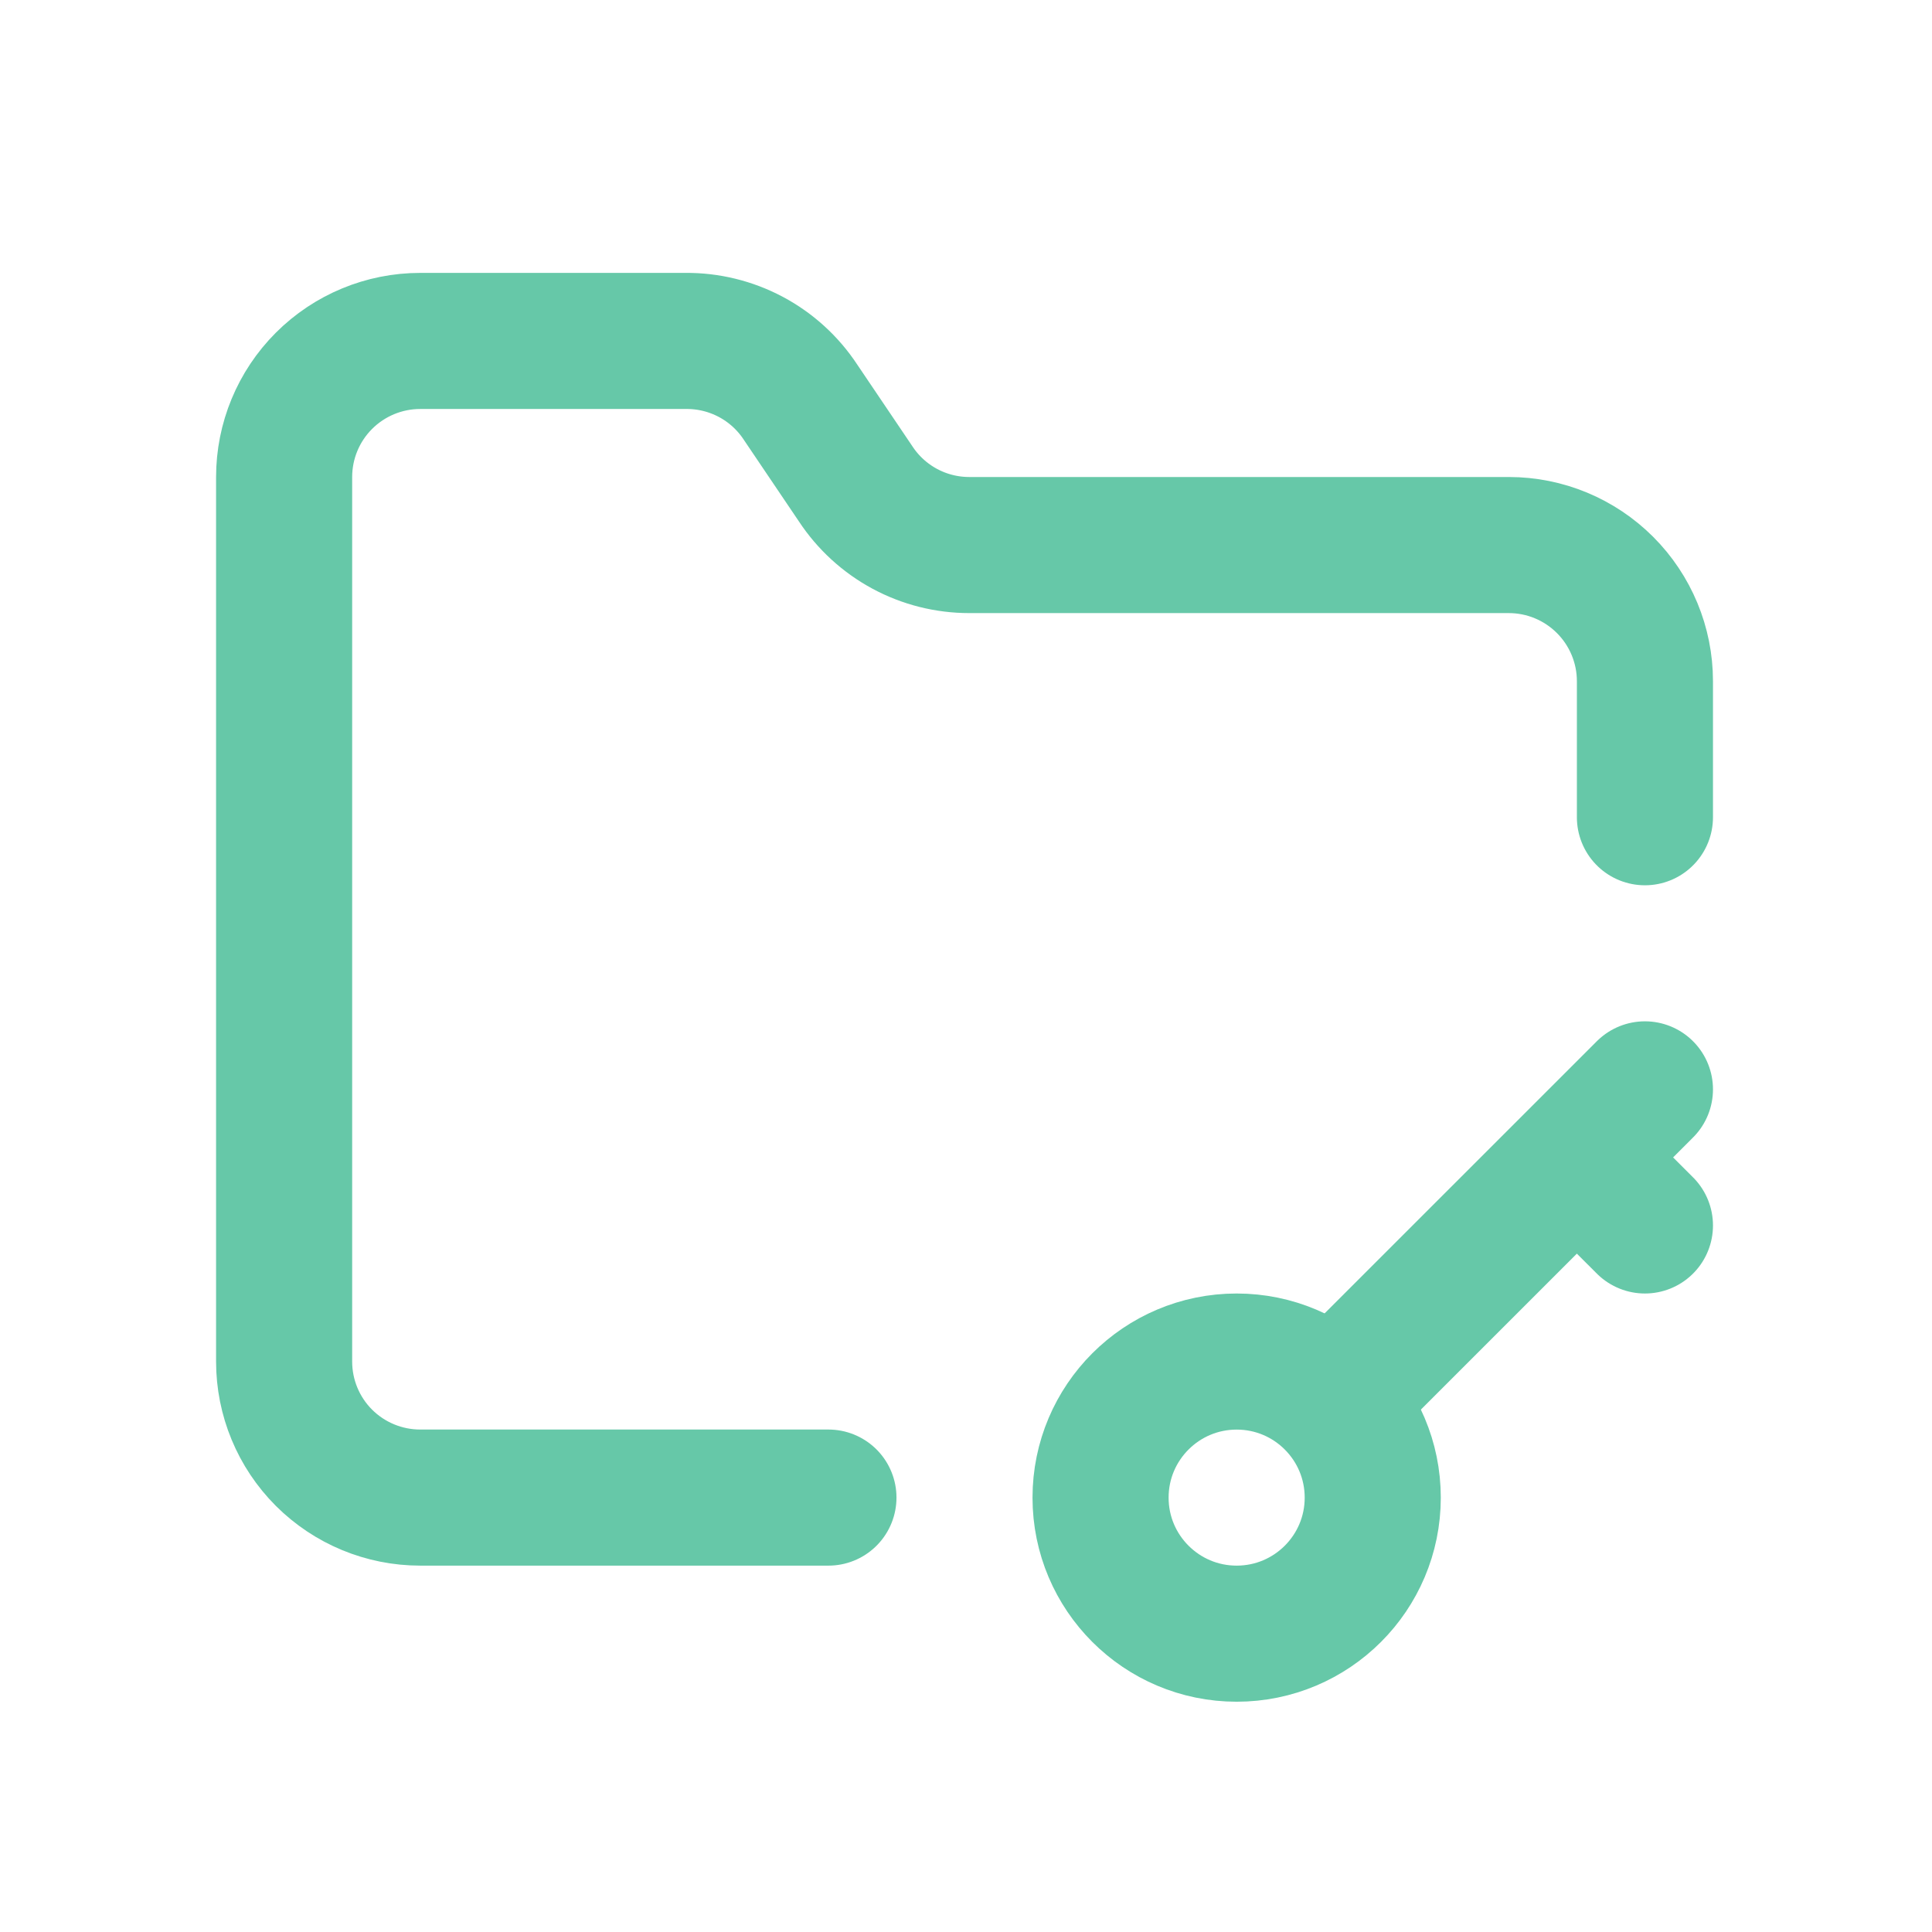
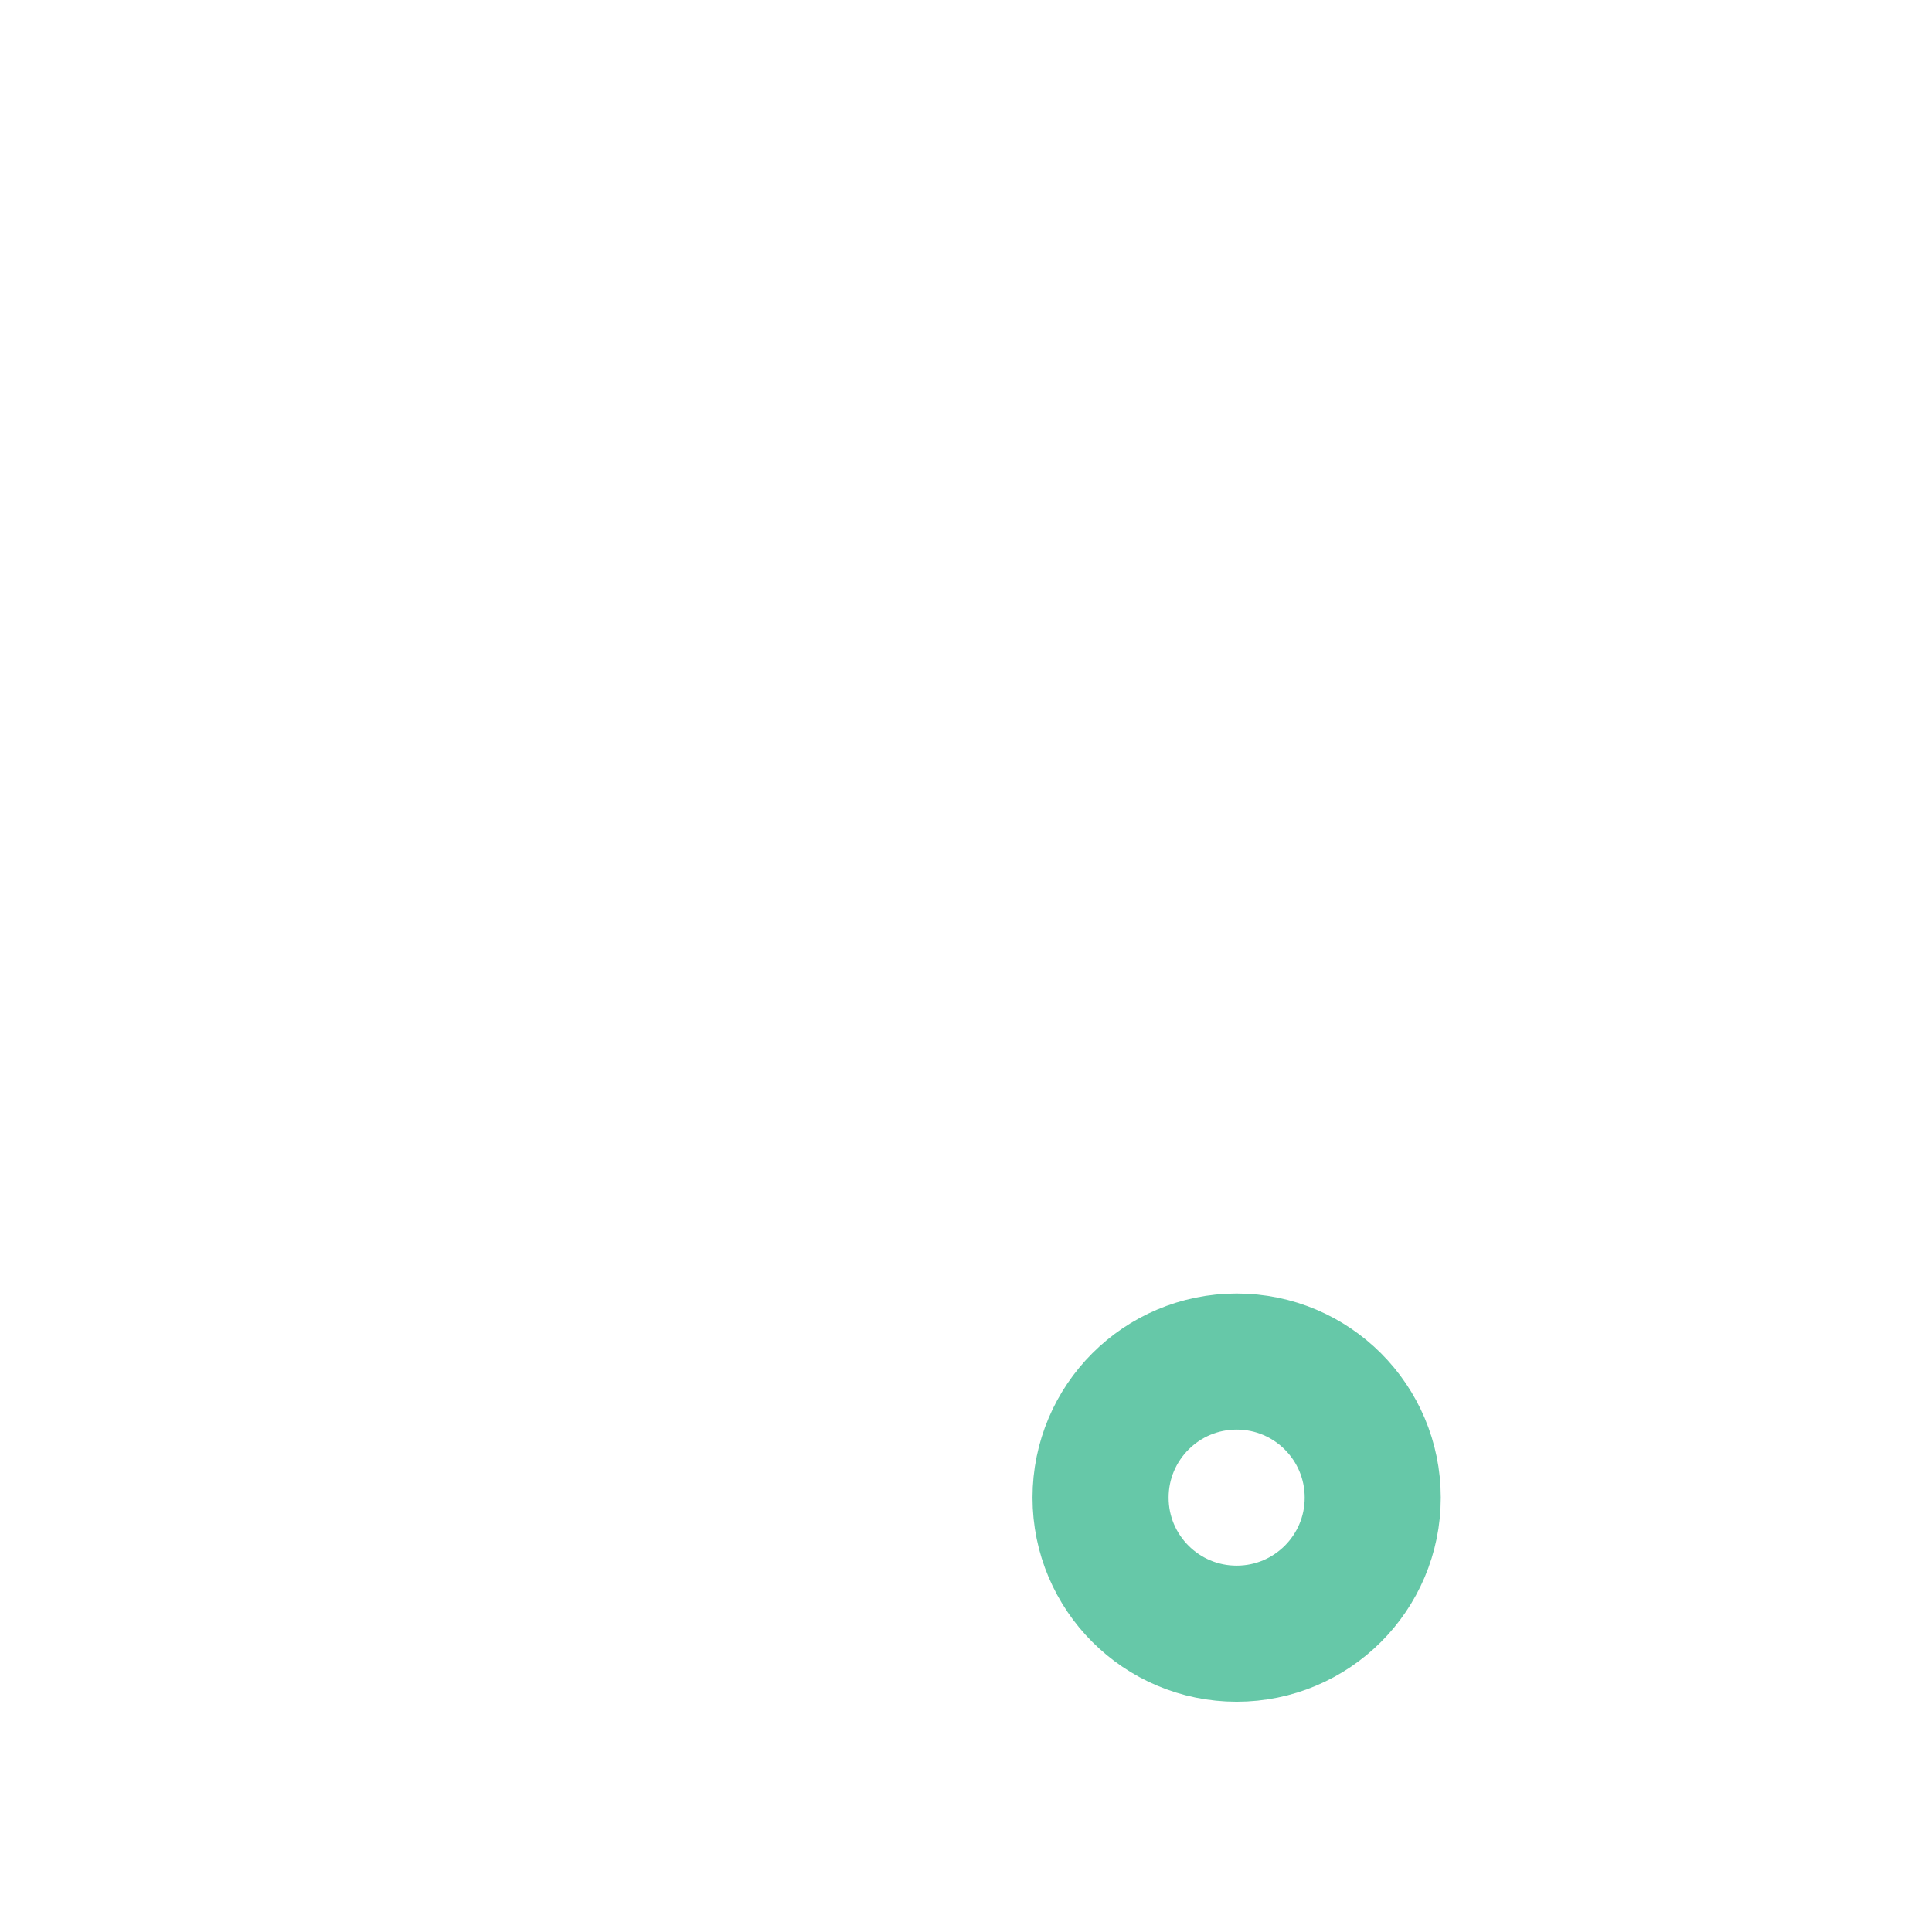
<svg xmlns="http://www.w3.org/2000/svg" width="34" height="34" viewBox="0 0 34 34" fill="none">
  <path d="M21.763 28.75C23.086 28.75 24.158 27.678 24.158 26.356C24.158 25.033 23.086 23.961 21.763 23.961C20.441 23.961 19.368 25.033 19.368 26.356C19.368 27.678 20.441 28.75 21.763 28.75Z" stroke="#66C8A8" stroke-width="2.395" stroke-linecap="round" stroke-linejoin="round" />
-   <path d="M14.579 26.355H7.395C6.76 26.355 6.151 26.103 5.701 25.654C5.252 25.205 5 24.596 5 23.961V8.395C5 7.76 5.252 7.151 5.701 6.702C6.151 6.252 6.76 6 7.395 6H12.065C12.465 5.996 12.86 6.093 13.214 6.281C13.567 6.469 13.868 6.743 14.088 7.078L15.058 8.515C15.276 8.846 15.573 9.118 15.922 9.306C16.271 9.494 16.661 9.592 17.058 9.592H26.553C27.188 9.592 27.797 9.845 28.246 10.294C28.695 10.743 28.948 11.352 28.948 11.987V14.382M28.948 19.171L23.559 24.559M27.75 20.369L28.948 21.566" stroke="#66C8A8" stroke-width="2.395" stroke-linecap="round" stroke-linejoin="round" />
</svg>